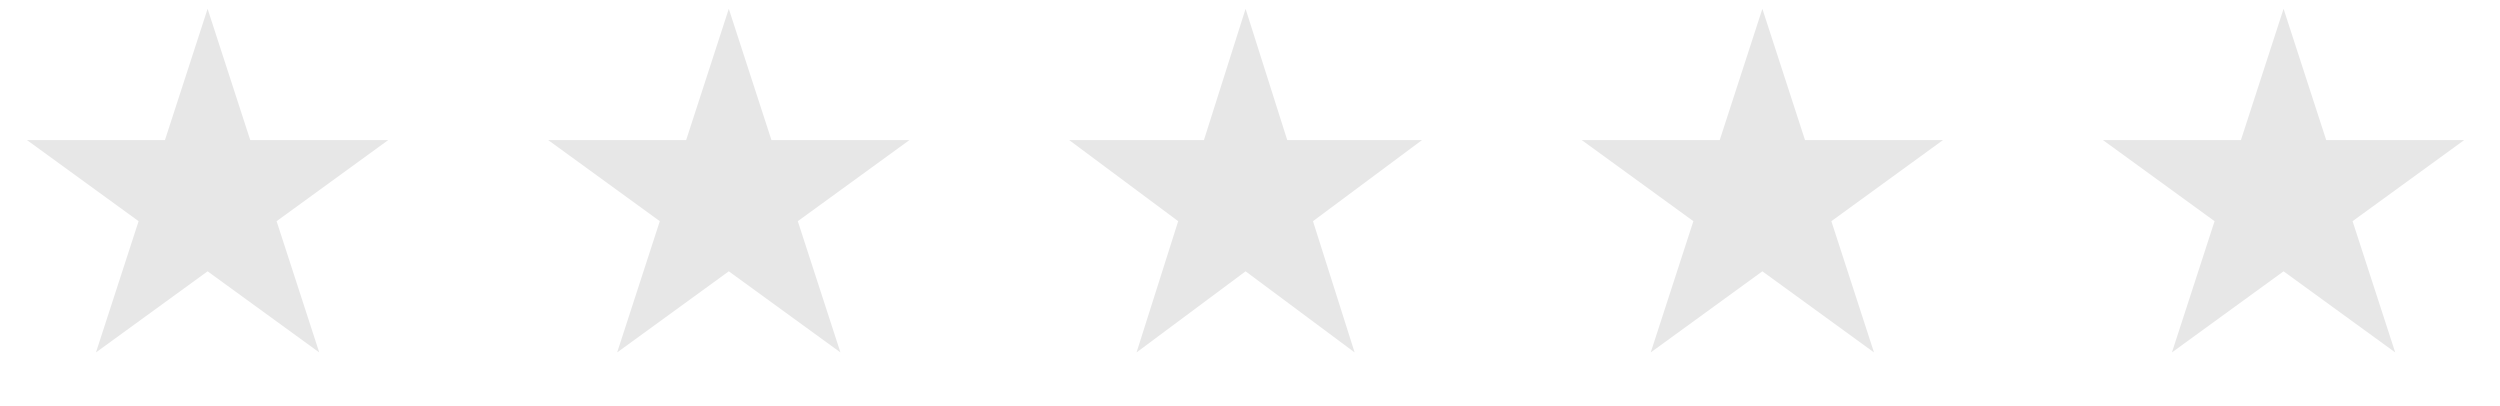
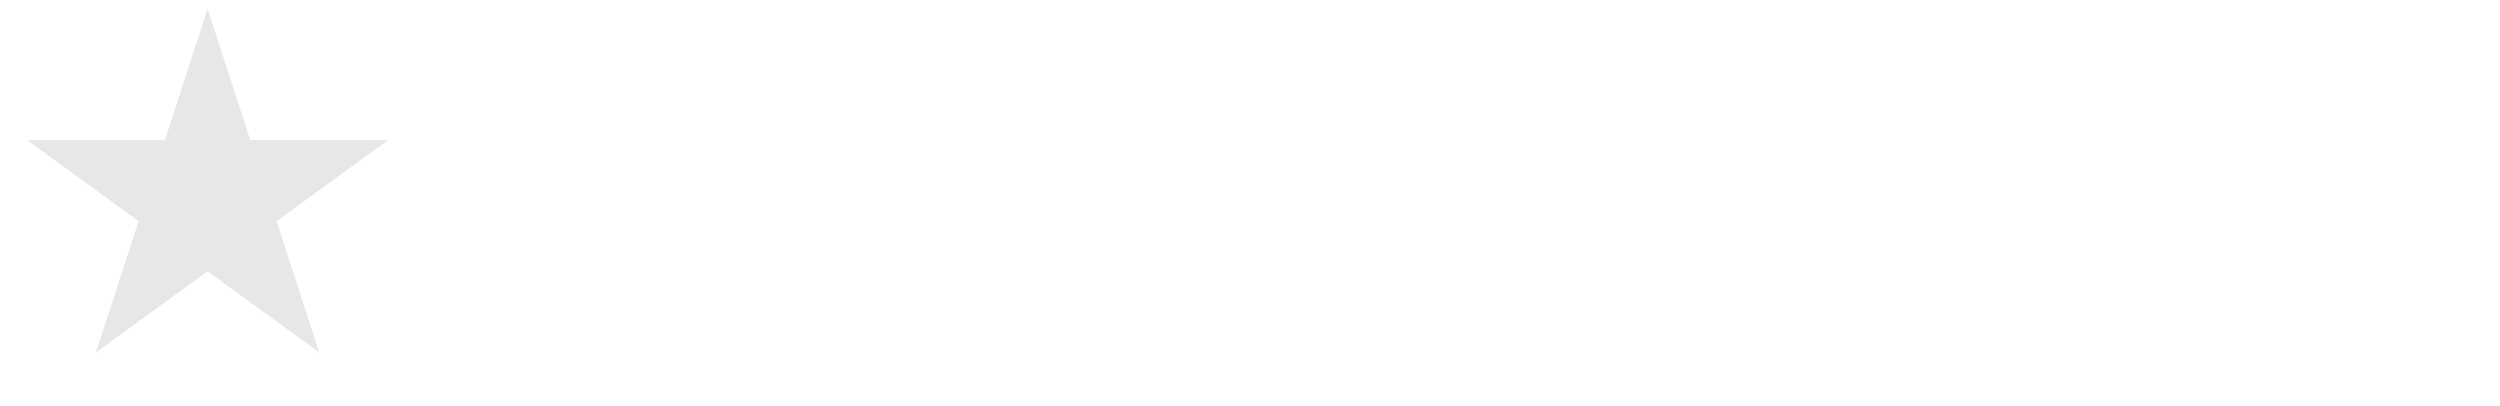
<svg xmlns="http://www.w3.org/2000/svg" width="283" height="46" viewBox="0 0 283 46" fill="none">
  <path d="M23.5 1L28.327 15.856H43.948L31.31 25.038L36.137 39.894L23.5 30.712L10.863 39.894L15.69 25.038L3.052 15.856H18.673L23.5 1Z" fill="#E7E7E7" />
-   <path d="M82.5 1L87.327 15.856H102.948L90.31 25.038L95.137 39.894L82.5 30.712L69.863 39.894L74.69 25.038L62.052 15.856H77.673L82.5 1Z" fill="#E7E7E7" />
-   <path d="M141 1L145.715 15.856H160.972L148.629 25.038L153.343 39.894L141 30.712L128.657 39.894L133.371 25.038L121.028 15.856H136.285L141 1Z" fill="#E7E7E7" />
-   <path d="M199.5 1L204.327 15.856H219.948L207.31 25.038L212.137 39.894L199.5 30.712L186.863 39.894L191.69 25.038L179.052 15.856H194.673L199.5 1Z" fill="#E7E7E7" />
-   <path d="M258.5 1L263.327 15.856H278.948L266.31 25.038L271.137 39.894L258.5 30.712L245.863 39.894L250.69 25.038L238.052 15.856H253.673L258.5 1Z" fill="#E7E7E7" />
</svg>